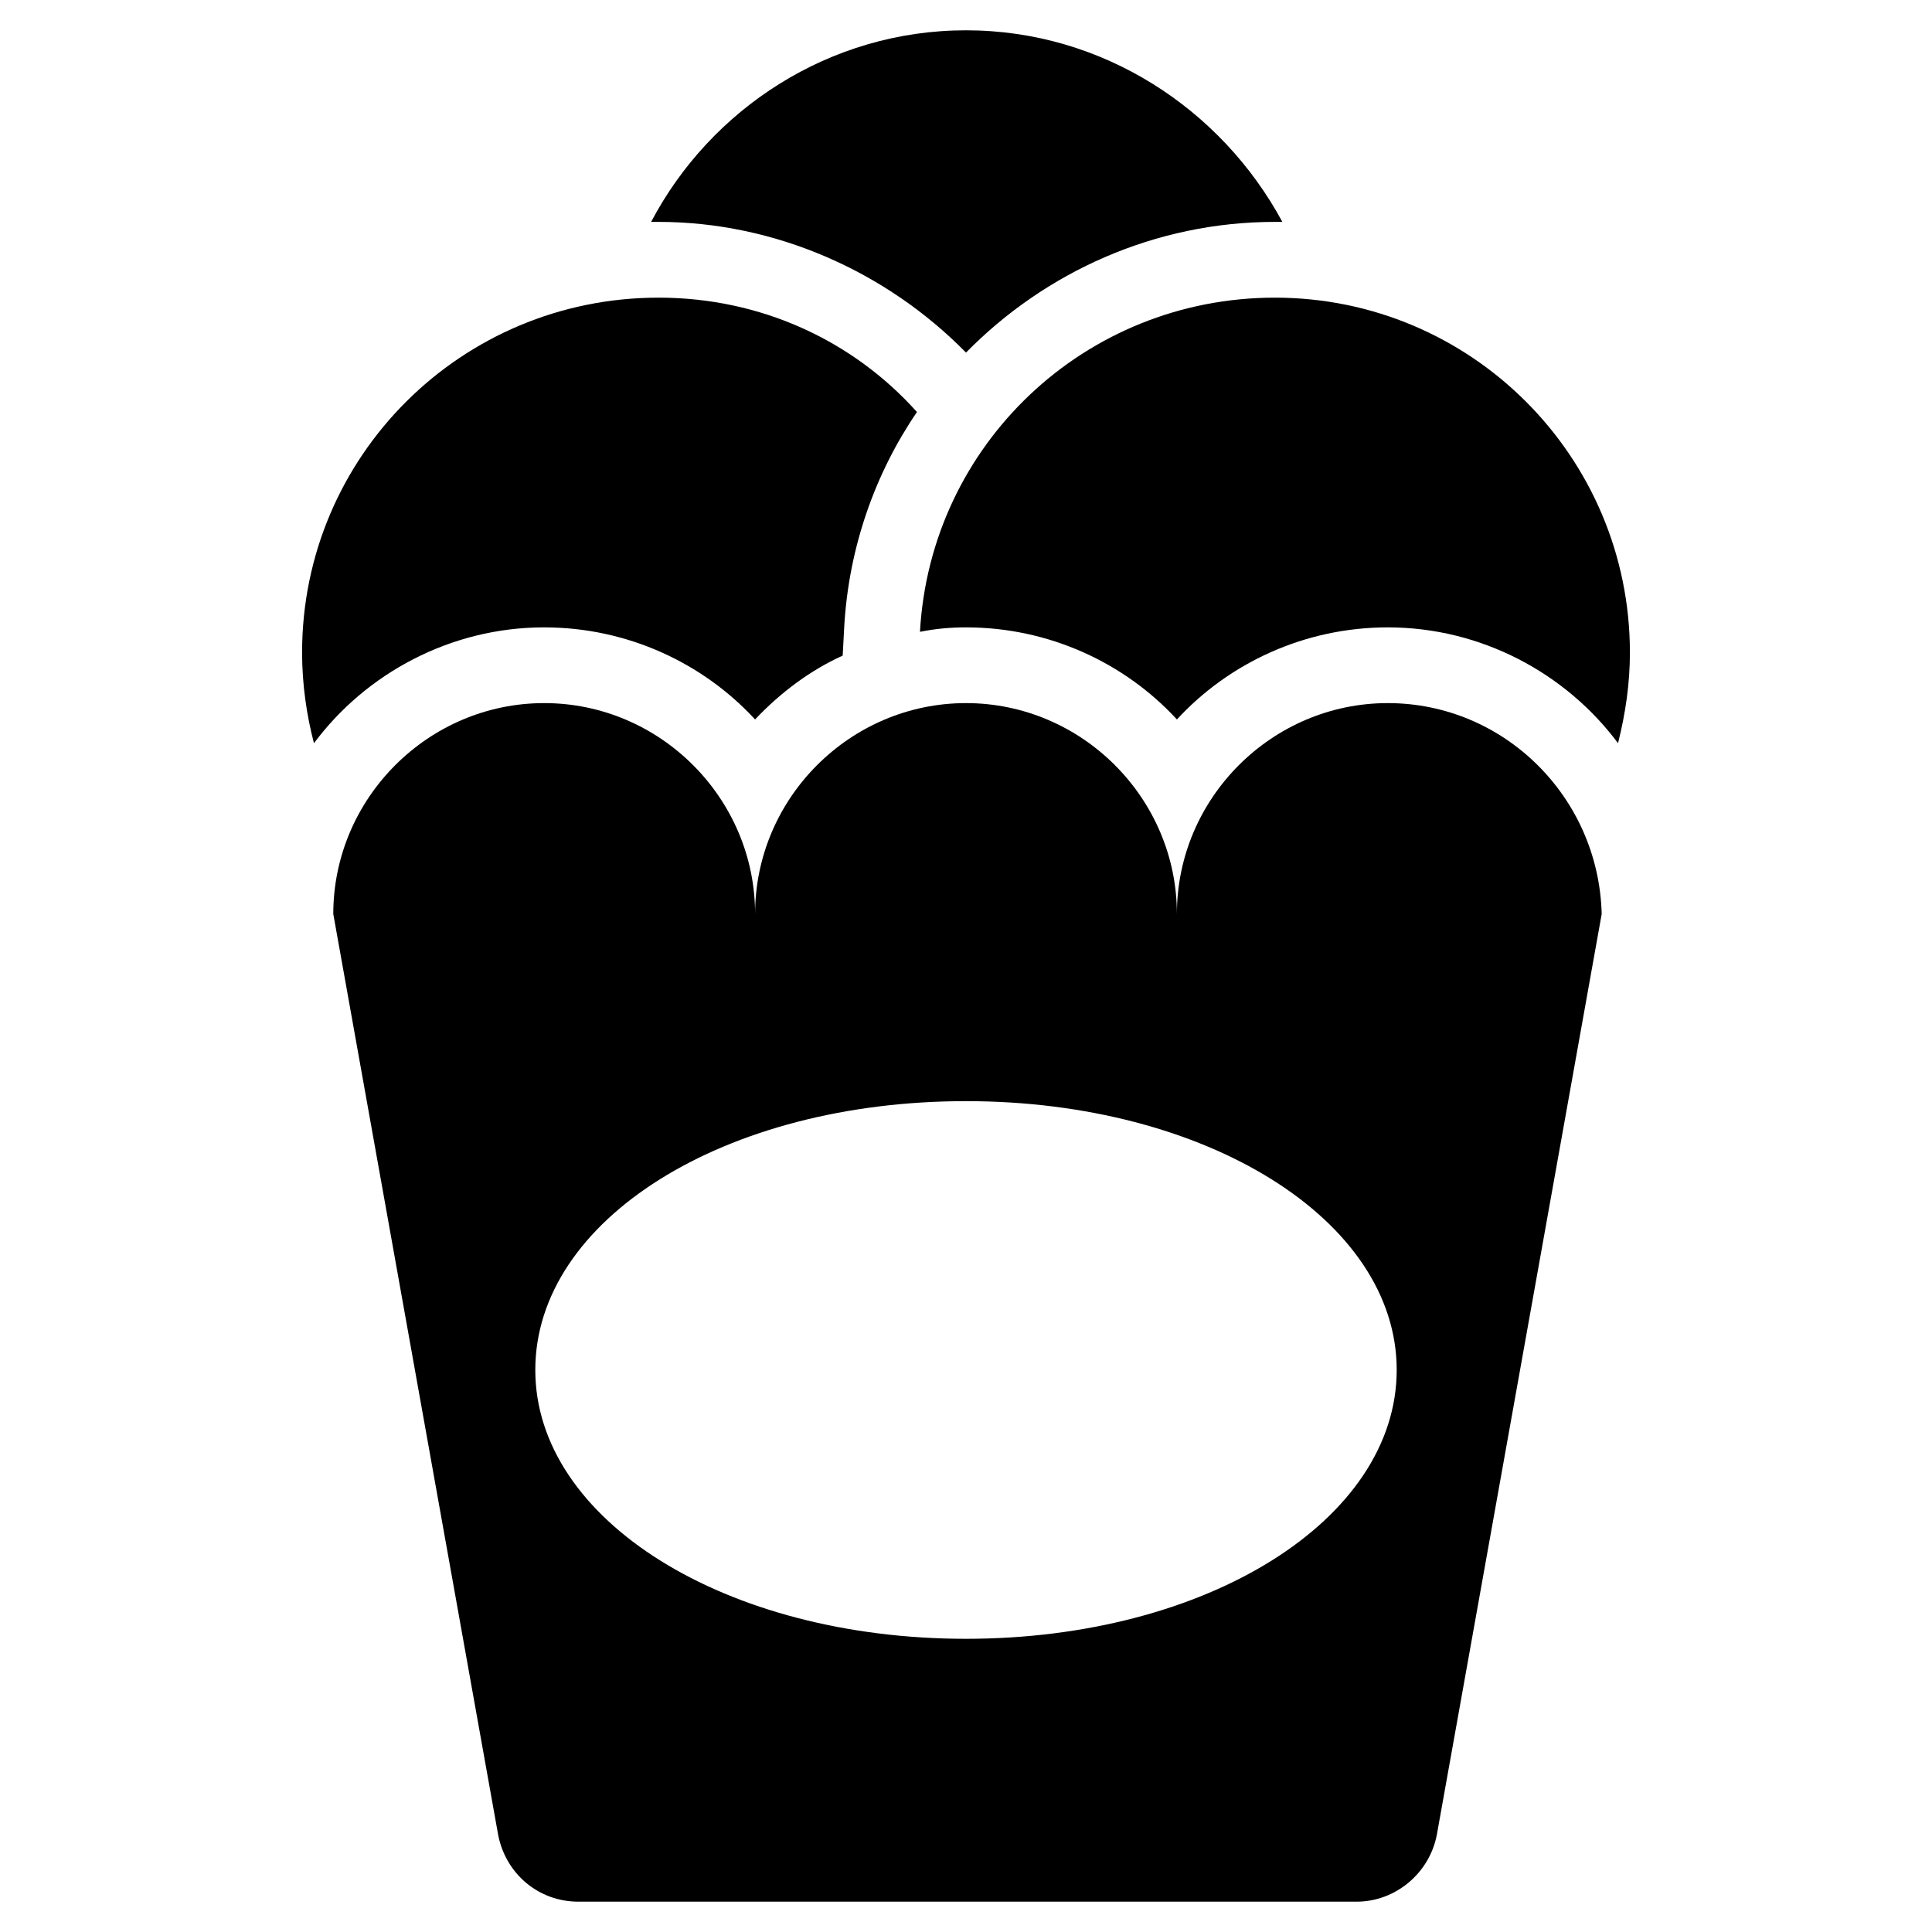
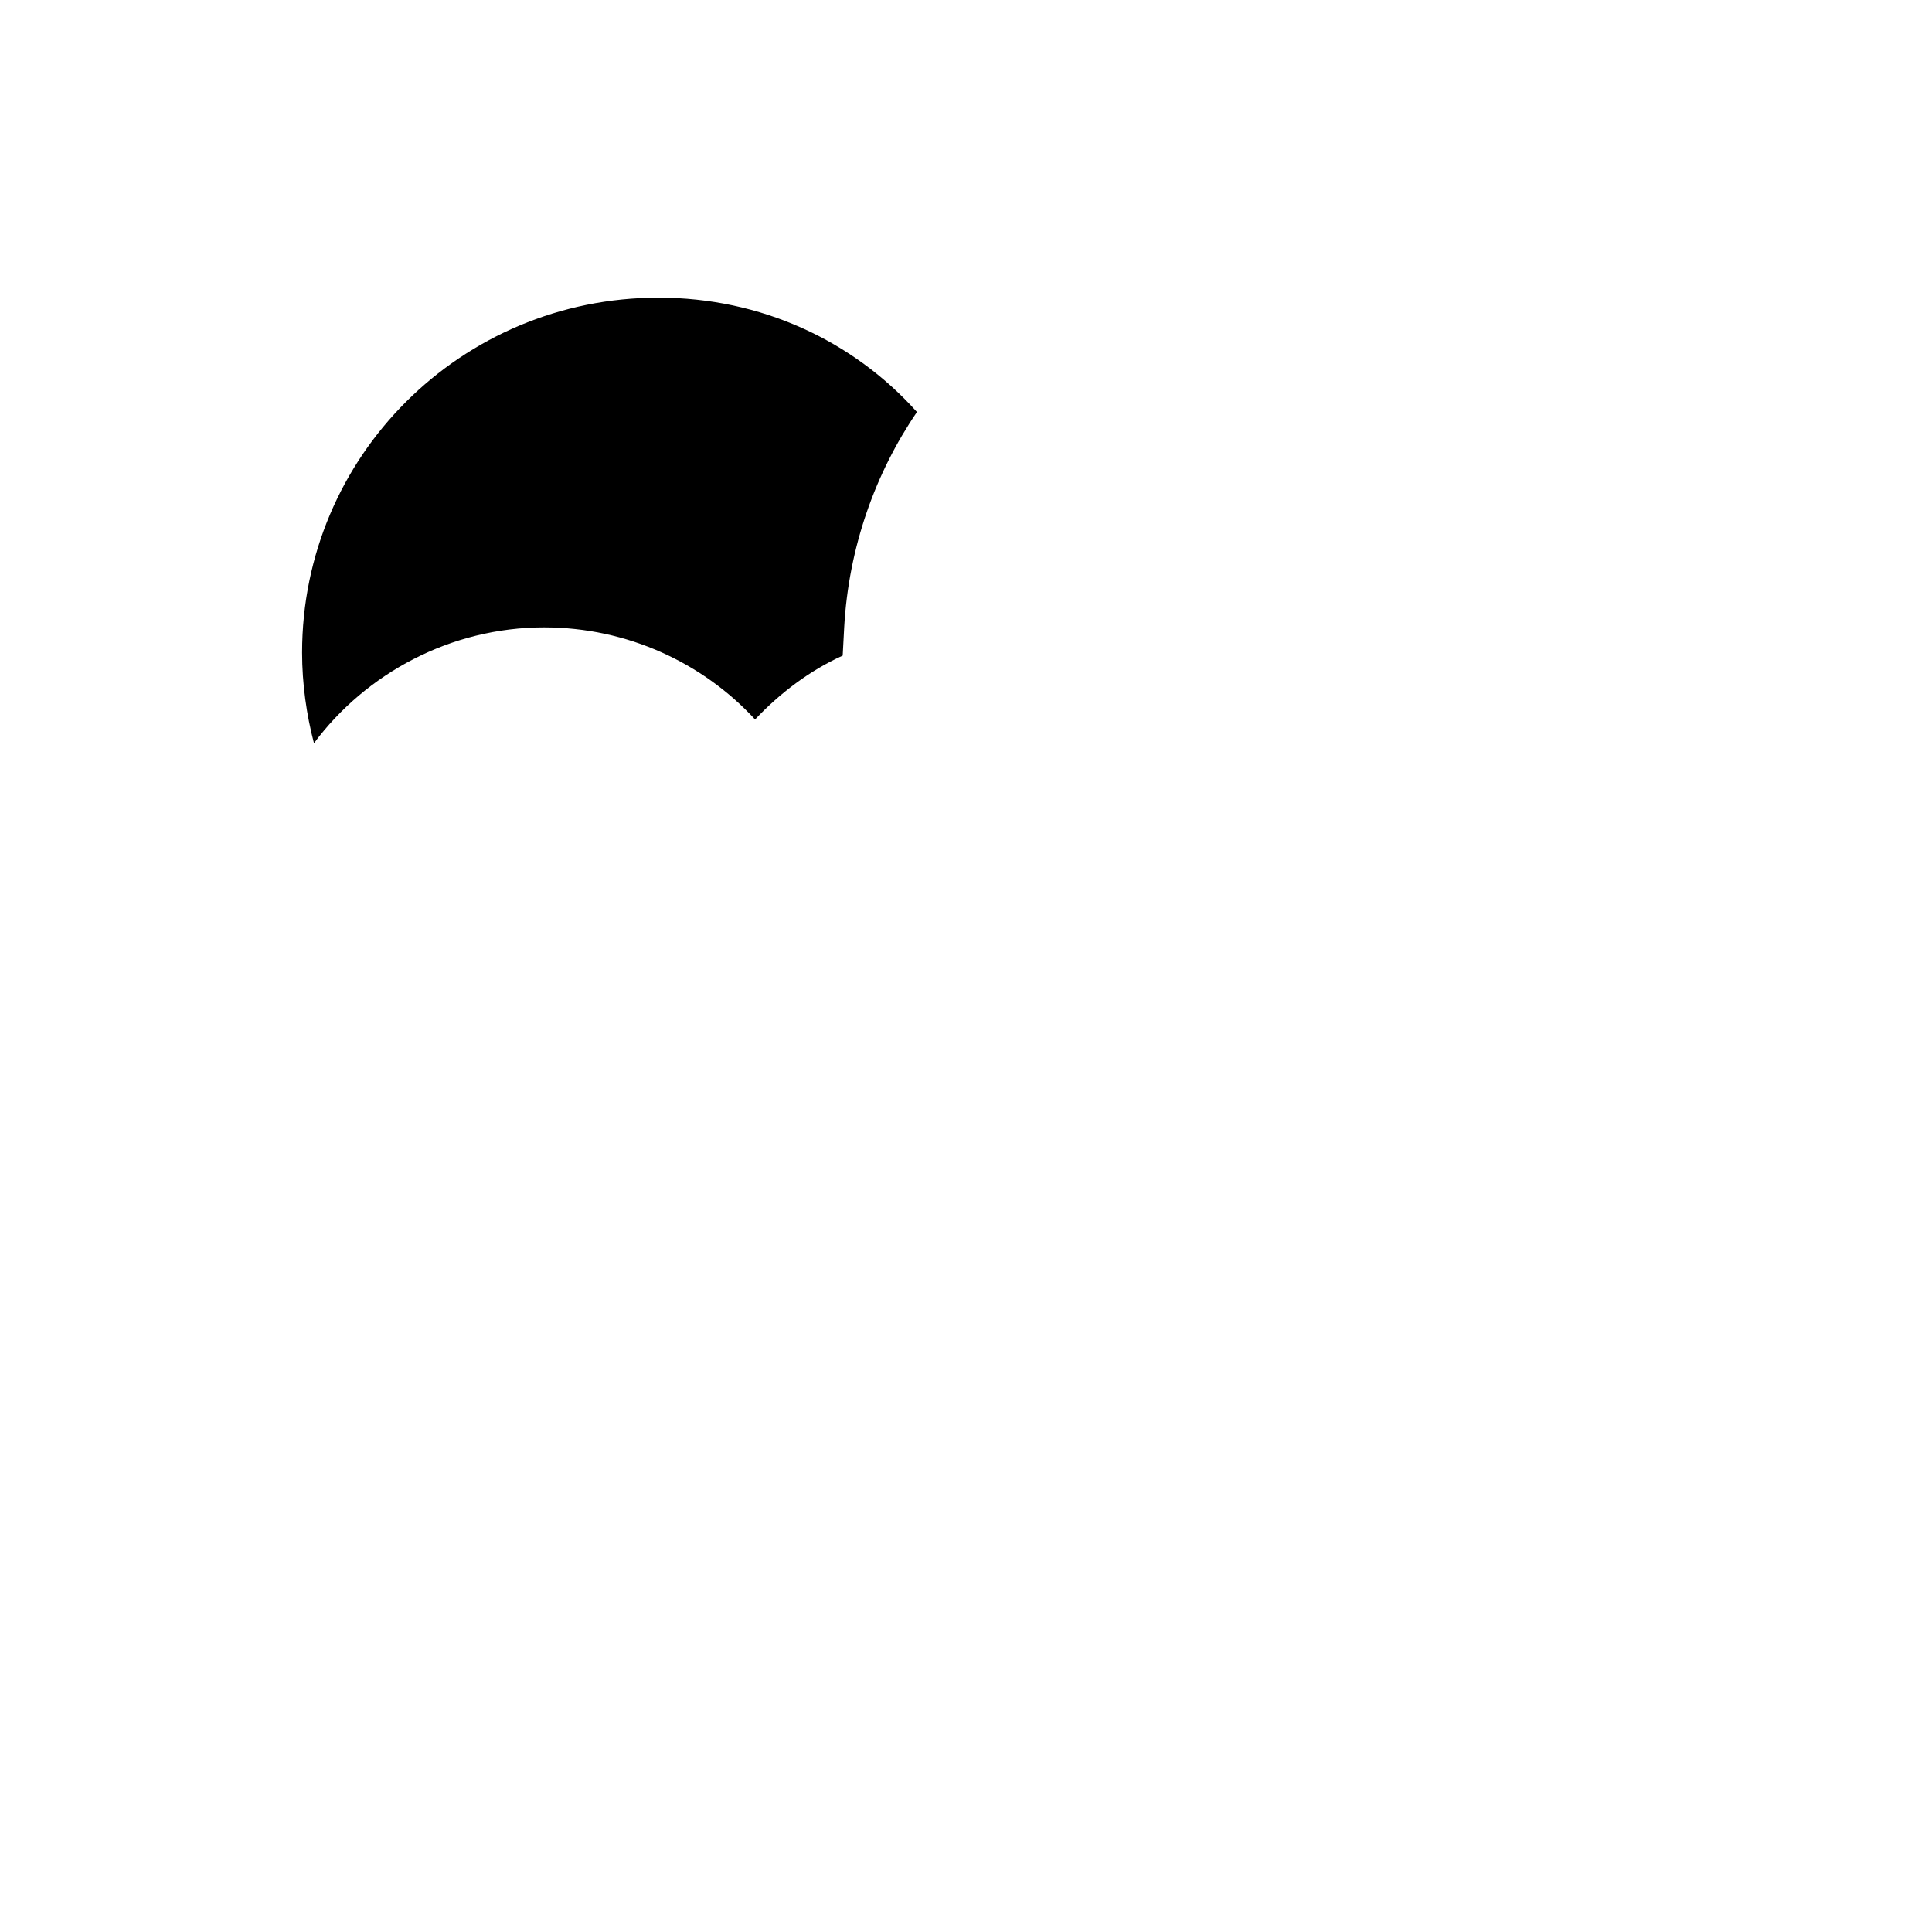
<svg xmlns="http://www.w3.org/2000/svg" fill="#000000" width="800px" height="800px" version="1.1" viewBox="144 144 512 512">
  <g>
-     <path d="m481.87 222.88c-50.379 0-91.316 38.965-94.07 88.559 3.938-0.789 7.871-1.18 12.203-1.18 22.043 0 42.117 9.445 55.891 24.402 13.777-14.957 33.852-24.402 55.891-24.402 24.797 0 47.23 12.203 61.008 30.699 1.969-7.871 3.148-15.742 3.148-24.008 0-51.957-42.113-94.07-94.07-94.07z" />
-     <path d="m400 237.44c20.859-21.254 49.988-34.637 81.867-34.637h1.969c-16.137-29.914-47.625-50.773-83.836-50.773s-67.699 20.859-83.445 50.773h1.969c30.699 0 60.219 12.988 81.477 34.637z" />
    <path d="m288.21 310.26c22.043 0 42.117 9.445 55.891 24.402 6.691-7.086 14.562-12.988 23.223-16.926l0.395-7.477c1.18-21.254 8.266-40.934 19.285-57.07-16.922-18.895-41.328-30.309-68.484-30.309-52.348 0-94.465 42.113-94.465 94.07 0 8.266 1.18 16.531 3.148 24.008 13.777-18.496 36.211-30.699 61.008-30.699z" />
-     <path d="m511.78 330.33c-30.699 0-55.891 25.191-55.891 55.891 0-30.699-25.191-55.891-55.891-55.891s-55.891 25.191-55.891 55.891c0-30.699-25.191-55.891-55.891-55.891s-55.891 25.191-55.891 55.891l43.691 244.03c1.969 10.234 10.629 17.711 21.254 17.711h206.25c10.234 0 19.285-7.477 21.254-17.711l43.691-244.03c-0.793-31.094-25.984-55.891-56.684-55.891zm-111.78 247.97c-63.762 0-114.14-31.488-114.14-71.242s49.988-71.242 114.14-71.242c63.762 0 114.14 31.488 114.14 71.242s-50.383 71.242-114.14 71.242z" />
  </g>
</svg>